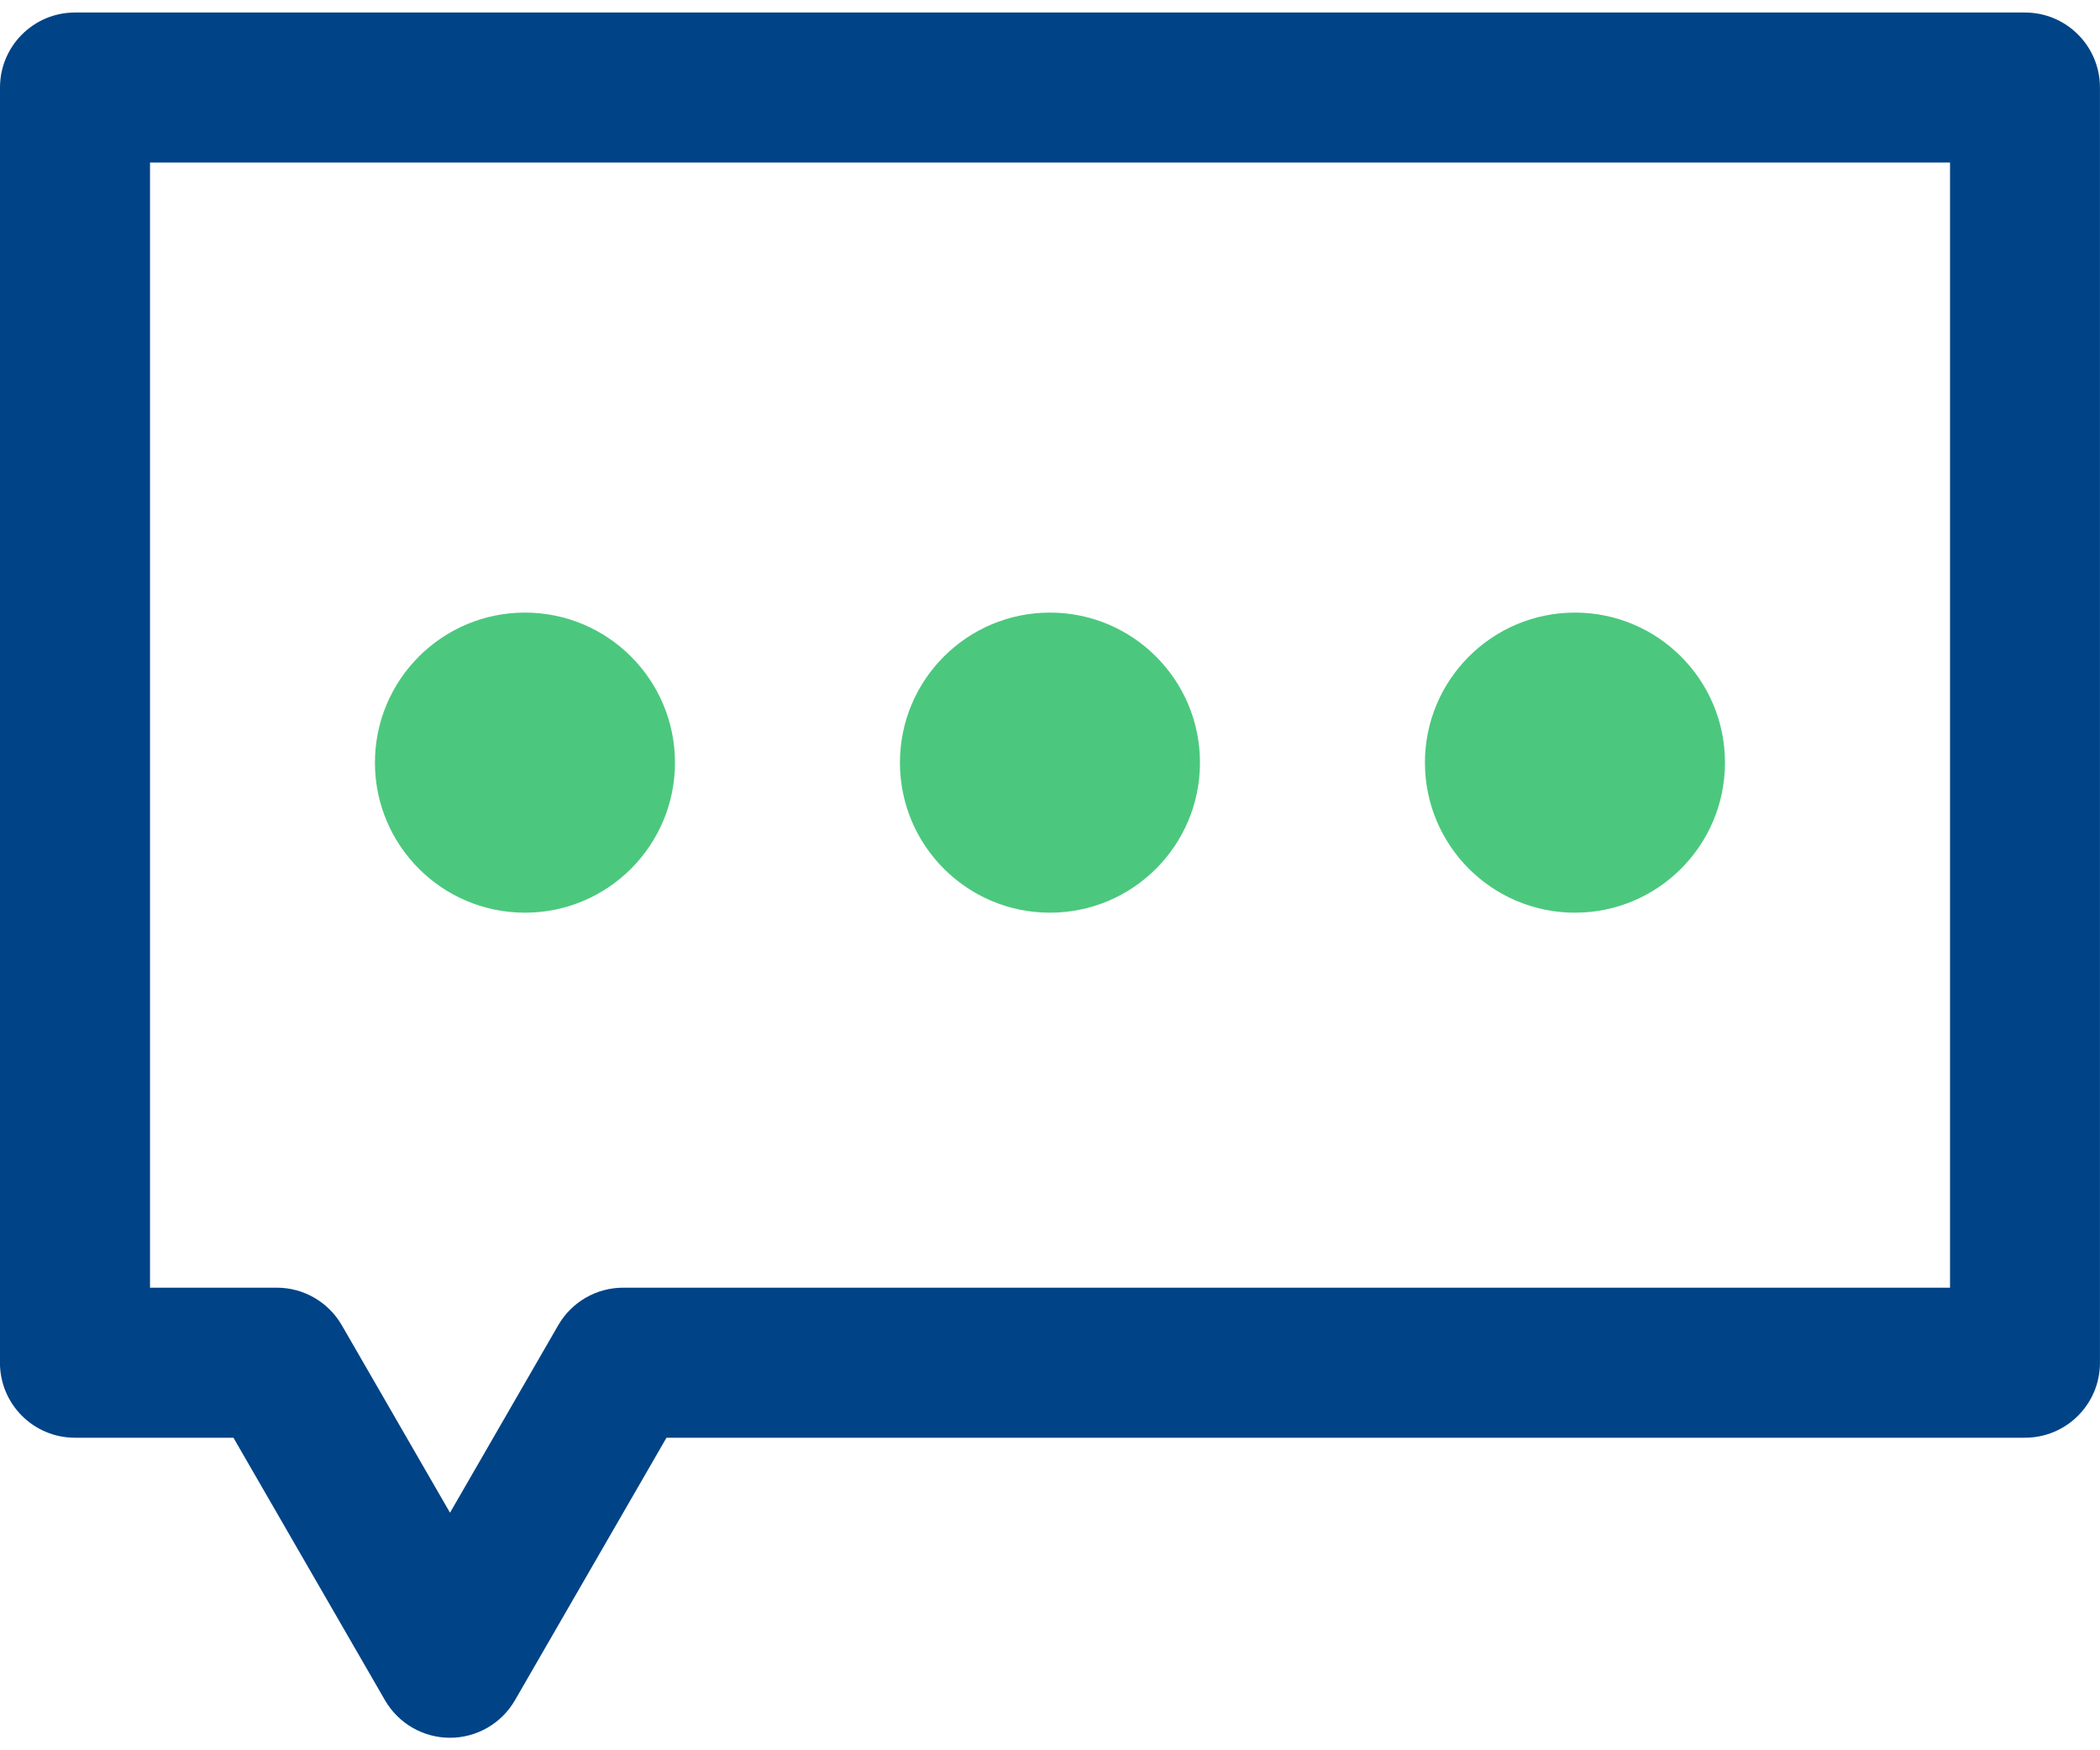
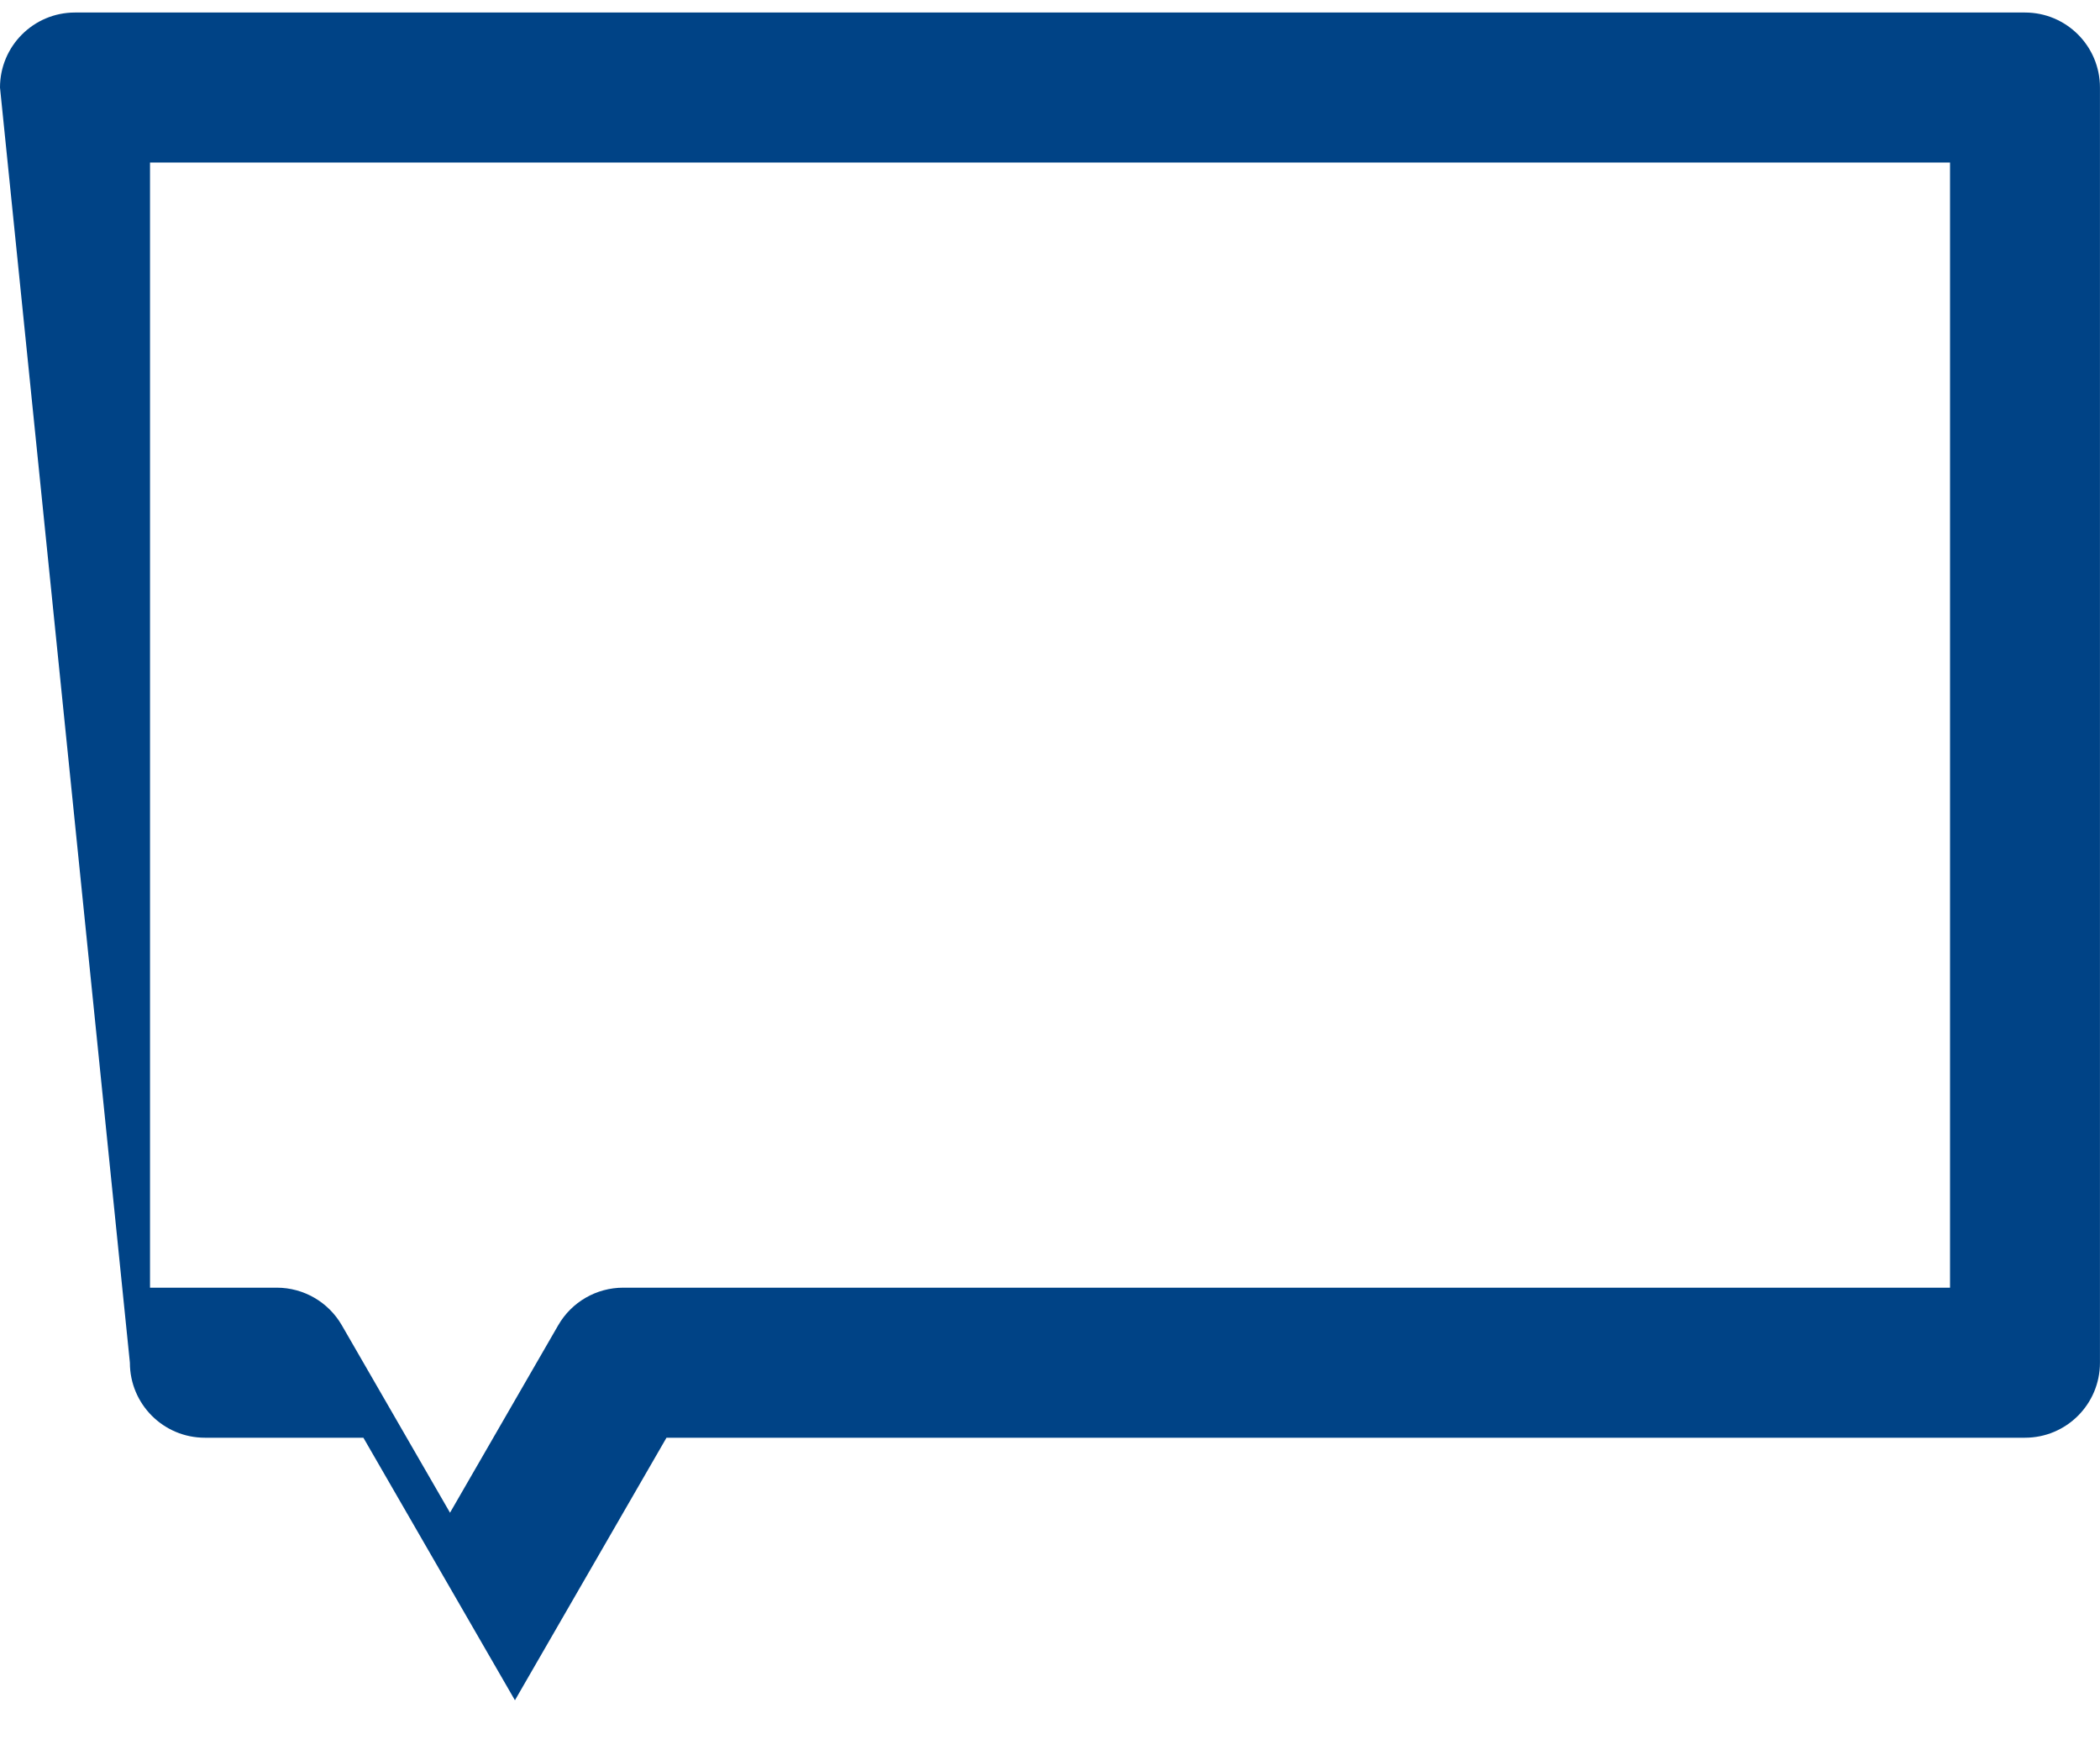
<svg xmlns="http://www.w3.org/2000/svg" fill="none" height="40" viewBox="0 0 48 40" width="48">
-   <path clip-rule="evenodd" d="m0 2c0-.947.768-1.714 1.714-1.714h44.571c.947 0 1.714.768 1.714 1.714v29.143c0 .947-.767 1.714-1.714 1.714h-31.051l-3.464 6c-.306.53-.872.857-1.485.857-.612 0-1.178-.327-1.485-.857l-3.464-6h-3.623c-.947 0-1.714-.767-1.714-1.714zm3.429 1.714v25.714h2.898c.612 0 1.178.327 1.485.857l2.474 4.286 2.474-4.286c.306-.53.872-.857 1.485-.857h30.327v-25.714z" fill="#004386" fill-rule="evenodd" />
+   <path clip-rule="evenodd" d="m0 2c0-.947.768-1.714 1.714-1.714h44.571c.947 0 1.714.768 1.714 1.714v29.143c0 .947-.767 1.714-1.714 1.714h-31.051l-3.464 6l-3.464-6h-3.623c-.947 0-1.714-.767-1.714-1.714zm3.429 1.714v25.714h2.898c.612 0 1.178.327 1.485.857l2.474 4.286 2.474-4.286c.306-.53.872-.857 1.485-.857h30.327v-25.714z" fill="#004386" fill-rule="evenodd" />
  <g fill="#4bc87e">
-     <path d="m15.428 17.429c0 1.893-1.535 3.429-3.429 3.429-1.894 0-3.429-1.535-3.429-3.429 0-1.894 1.535-3.429 3.429-3.429 1.893 0 3.429 1.535 3.429 3.429z" />
-     <path d="m27.428 17.429c0 1.893-1.535 3.429-3.429 3.429-1.894 0-3.429-1.535-3.429-3.429 0-1.894 1.535-3.429 3.429-3.429 1.893 0 3.429 1.535 3.429 3.429z" />
-     <path d="m39.428 17.429c0 1.893-1.535 3.429-3.429 3.429-1.894 0-3.429-1.535-3.429-3.429 0-1.894 1.535-3.429 3.429-3.429 1.893 0 3.429 1.535 3.429 3.429z" />
-   </g>
+     </g>
</svg>